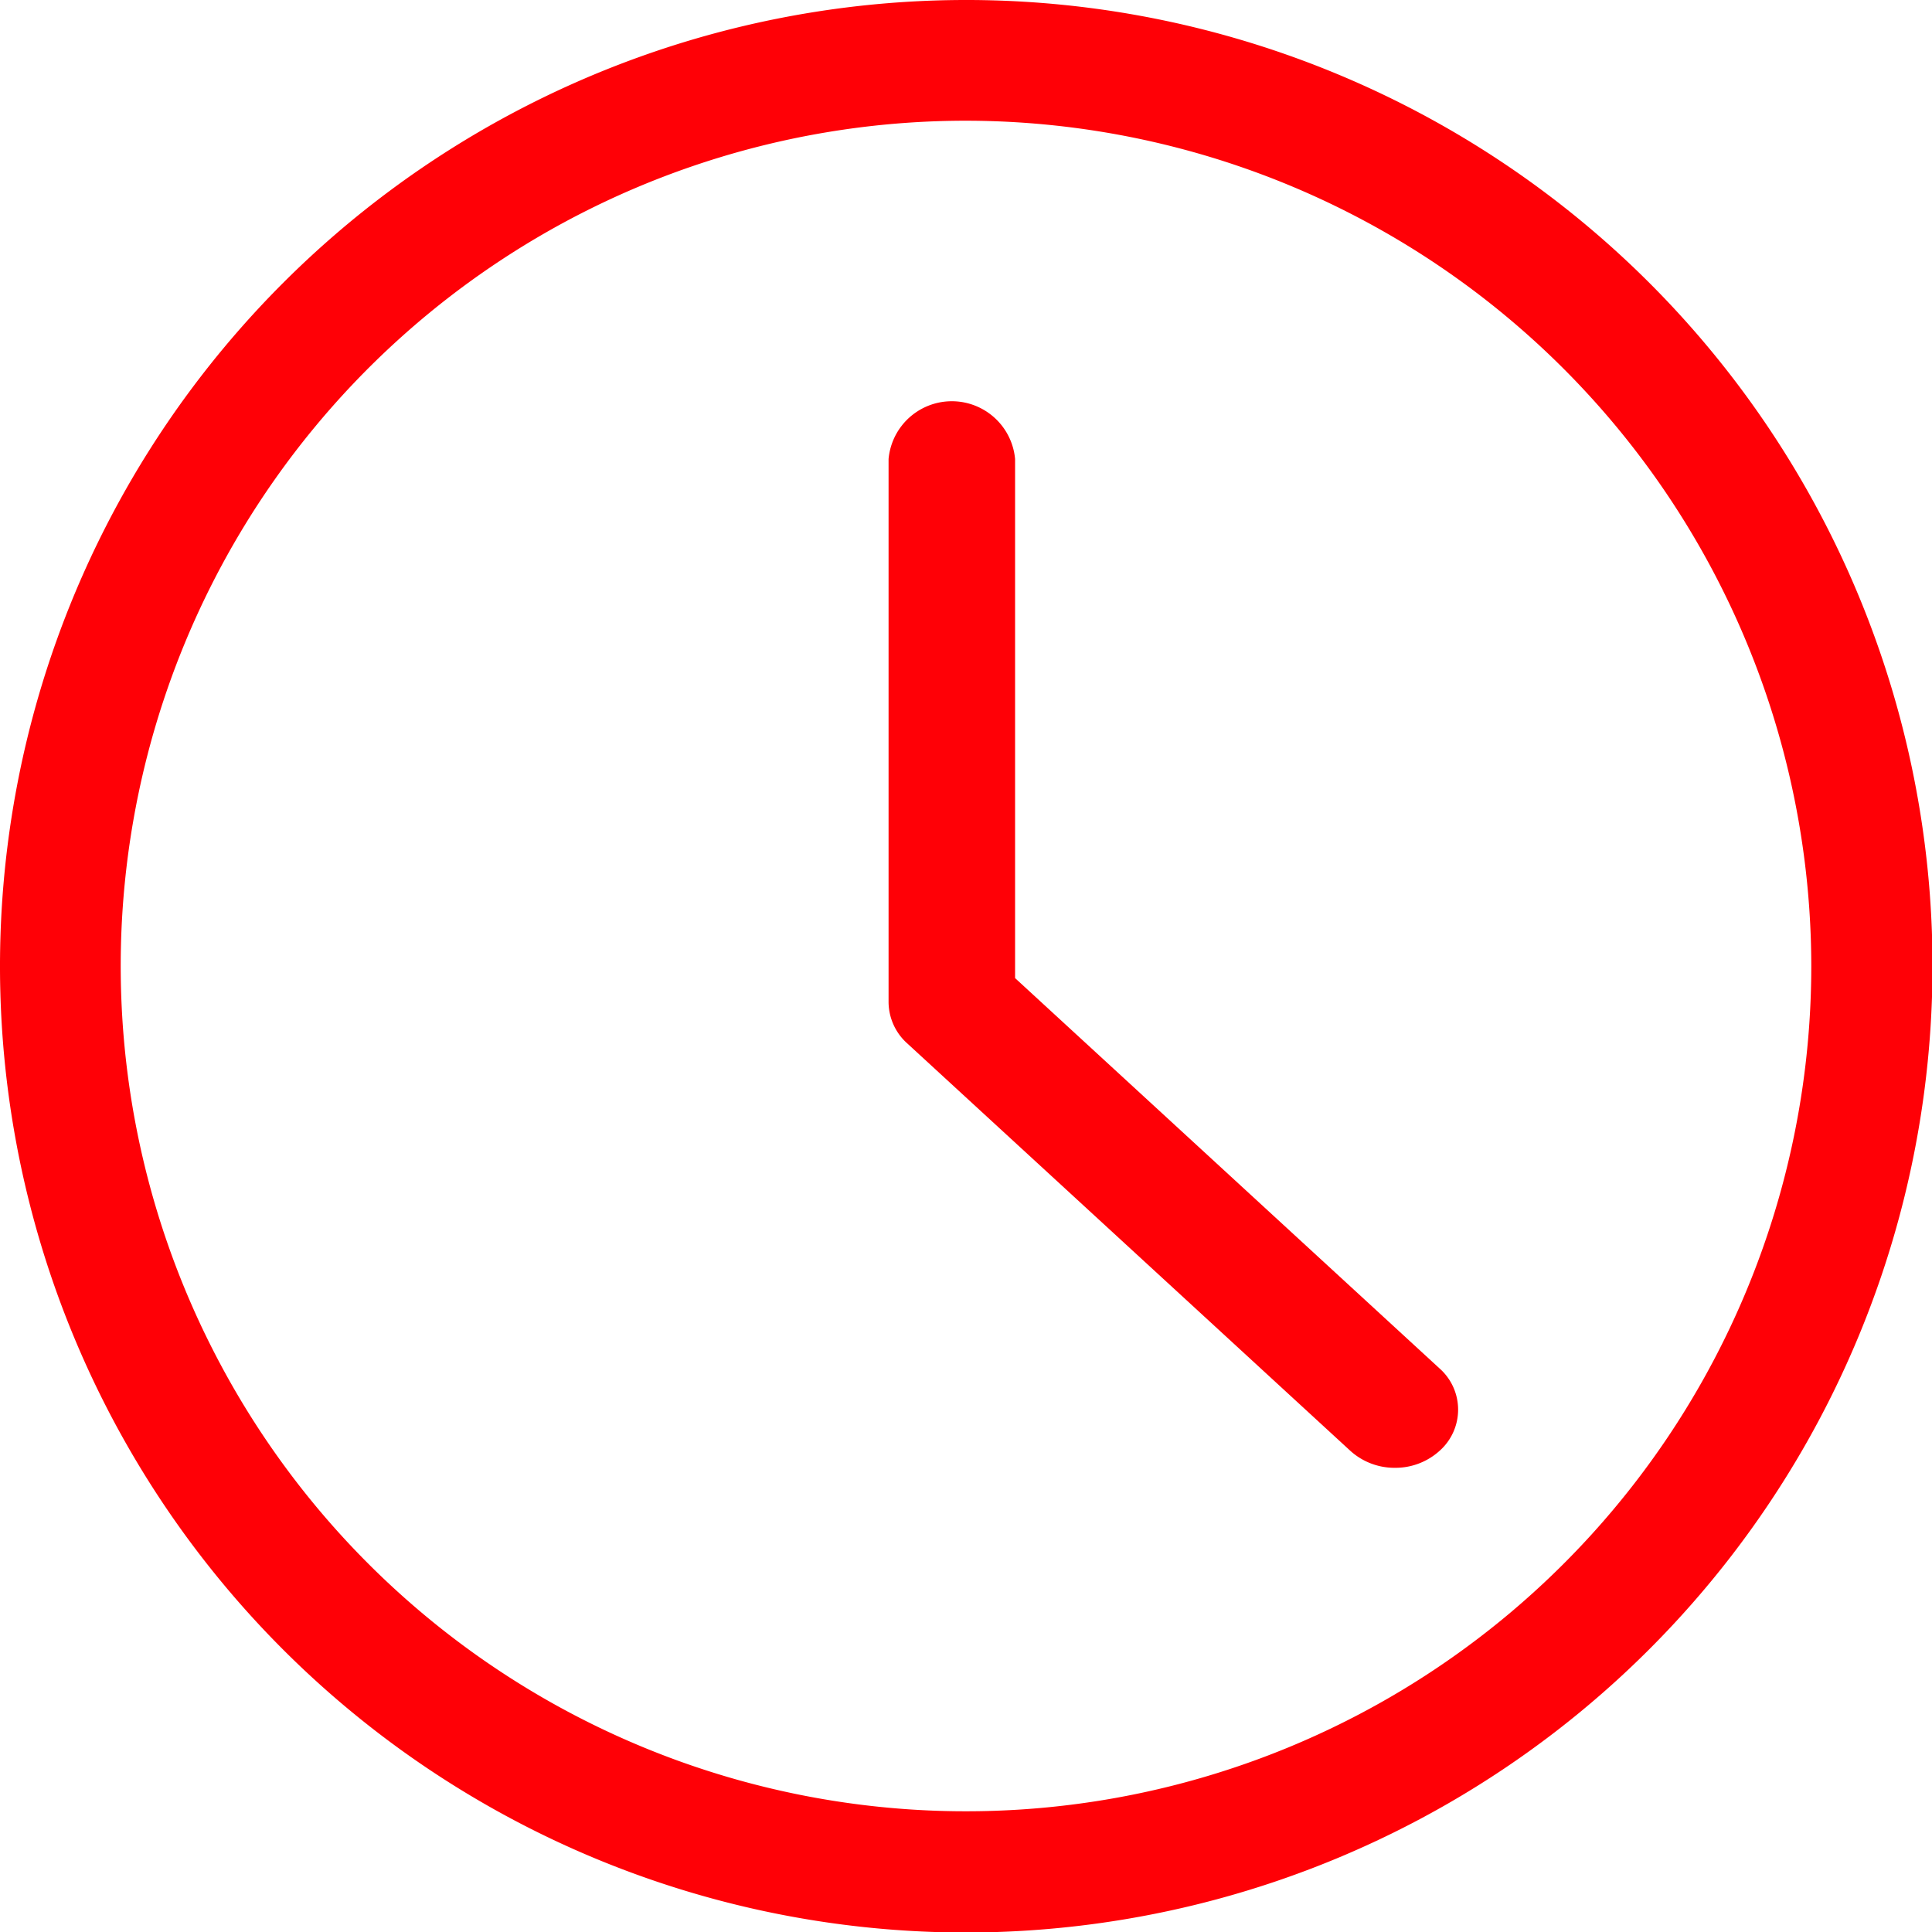
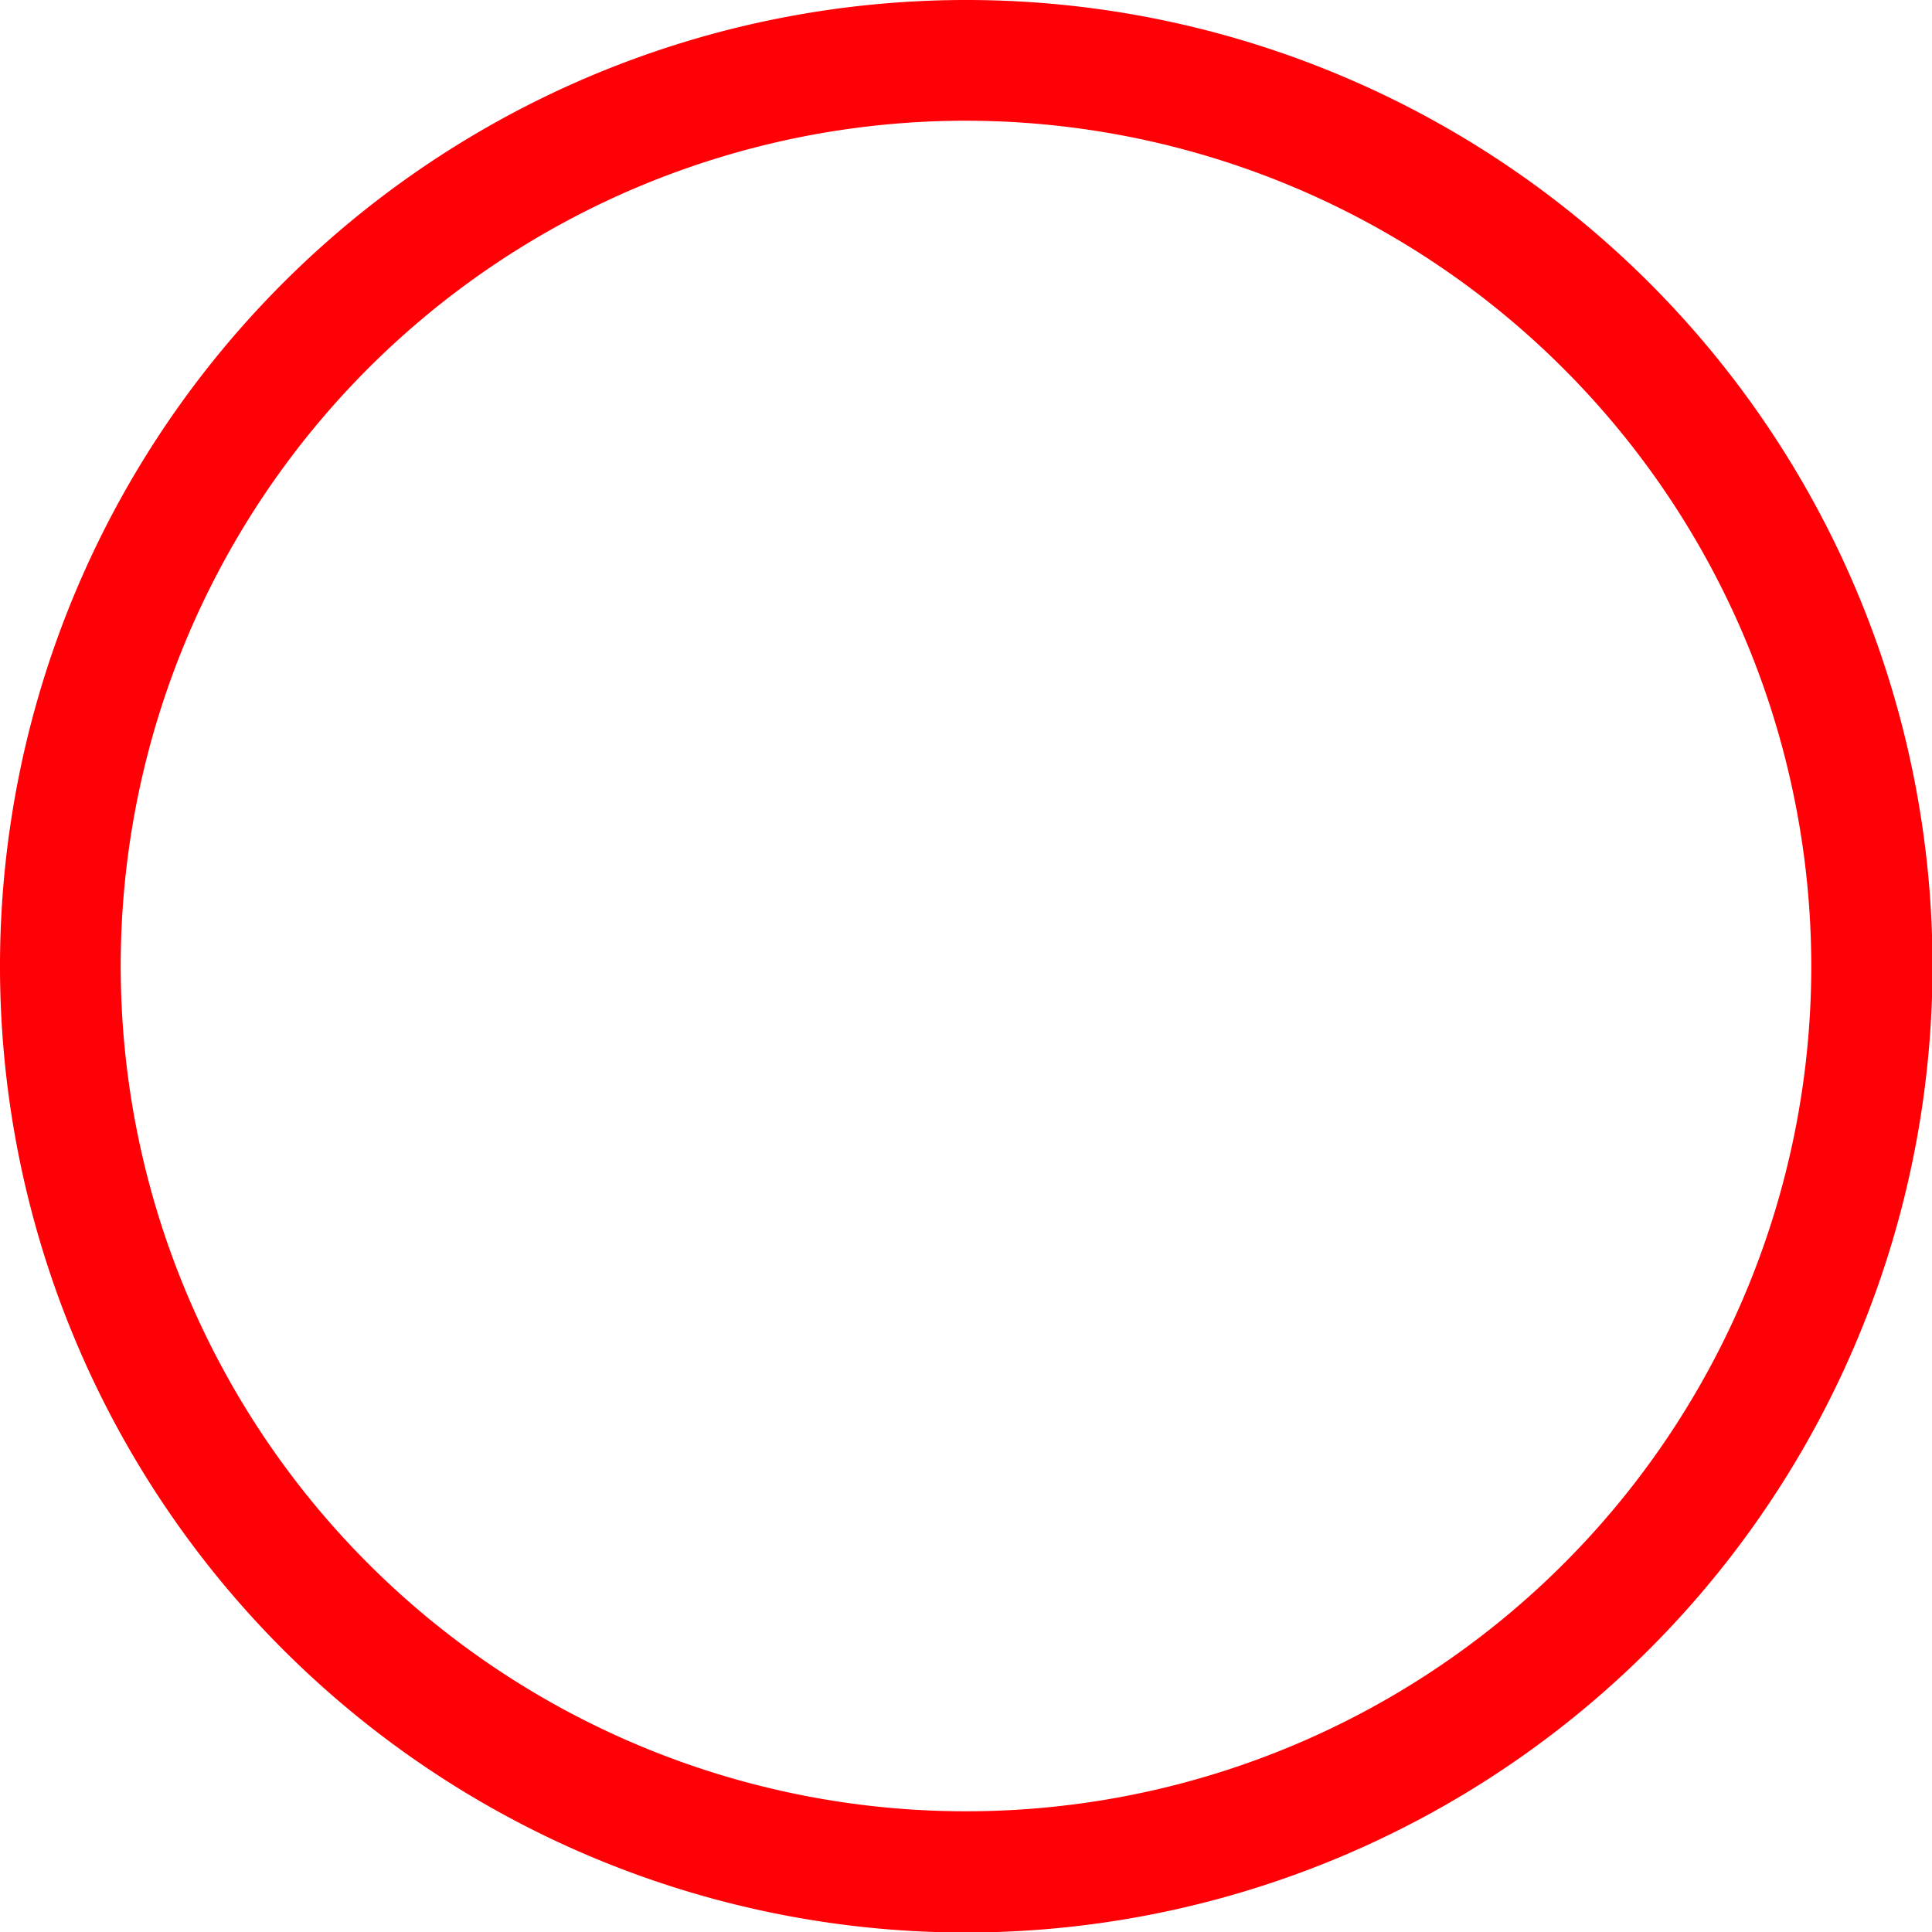
<svg xmlns="http://www.w3.org/2000/svg" width="14.996" height="14.996" viewBox="0 0 14.996 14.996">
  <defs>
    <style>.a{fill:#ff0006;}</style>
  </defs>
-   <path class="a" d="M7.5,15A7.5,7.5,0,1,1,15,7.5,7.506,7.506,0,0,1,7.5,15ZM7.5.937A6.561,6.561,0,1,0,14.059,7.5,6.568,6.568,0,0,0,7.5.937Zm0,0" />
-   <path class="a" d="M243.93,109.614a.51.51,0,0,1-.347-.133l-3.439-3.162A.434.434,0,0,1,240,106v-4.216a.493.493,0,0,1,.982,0v4.029l3.295,3.03a.427.427,0,0,1,0,.639A.51.51,0,0,1,243.93,109.614Zm0,0" transform="translate(-233.103 -98.221)" />
+   <path class="a" d="M7.5,15A7.5,7.5,0,1,1,15,7.5,7.506,7.506,0,0,1,7.5,15M7.5.937A6.561,6.561,0,1,0,14.059,7.5,6.568,6.568,0,0,0,7.5.937Zm0,0" />
</svg>